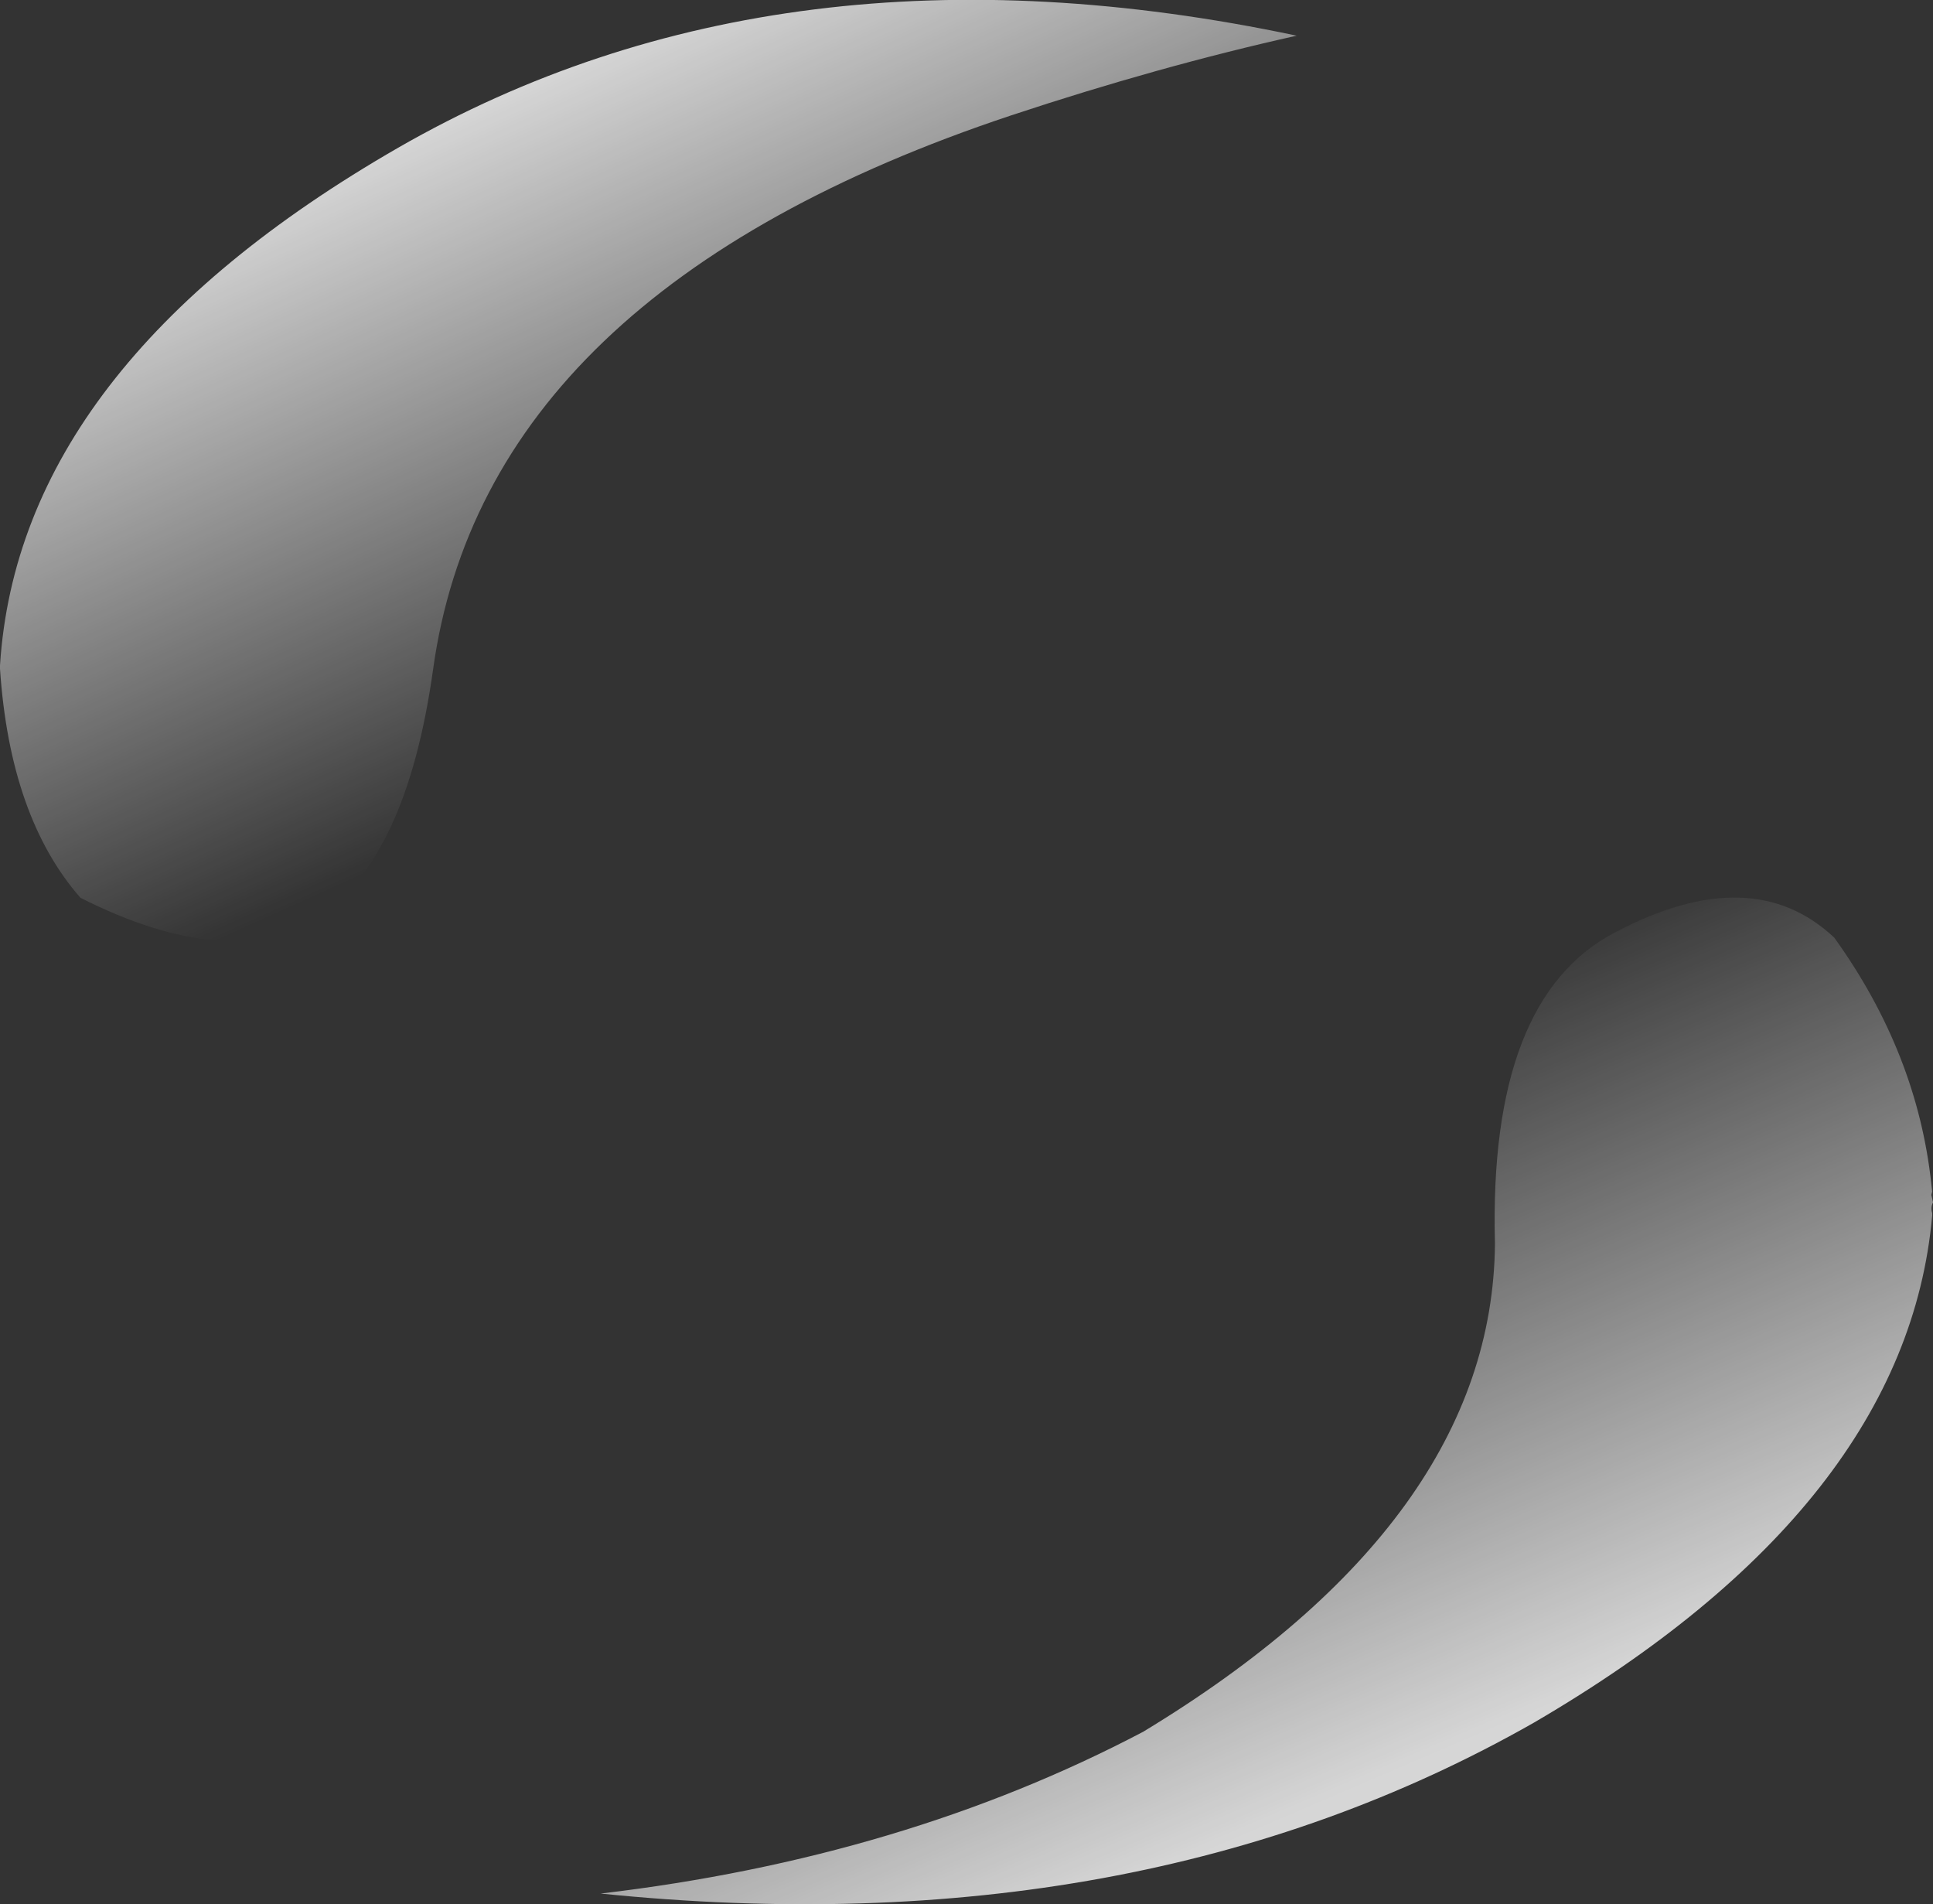
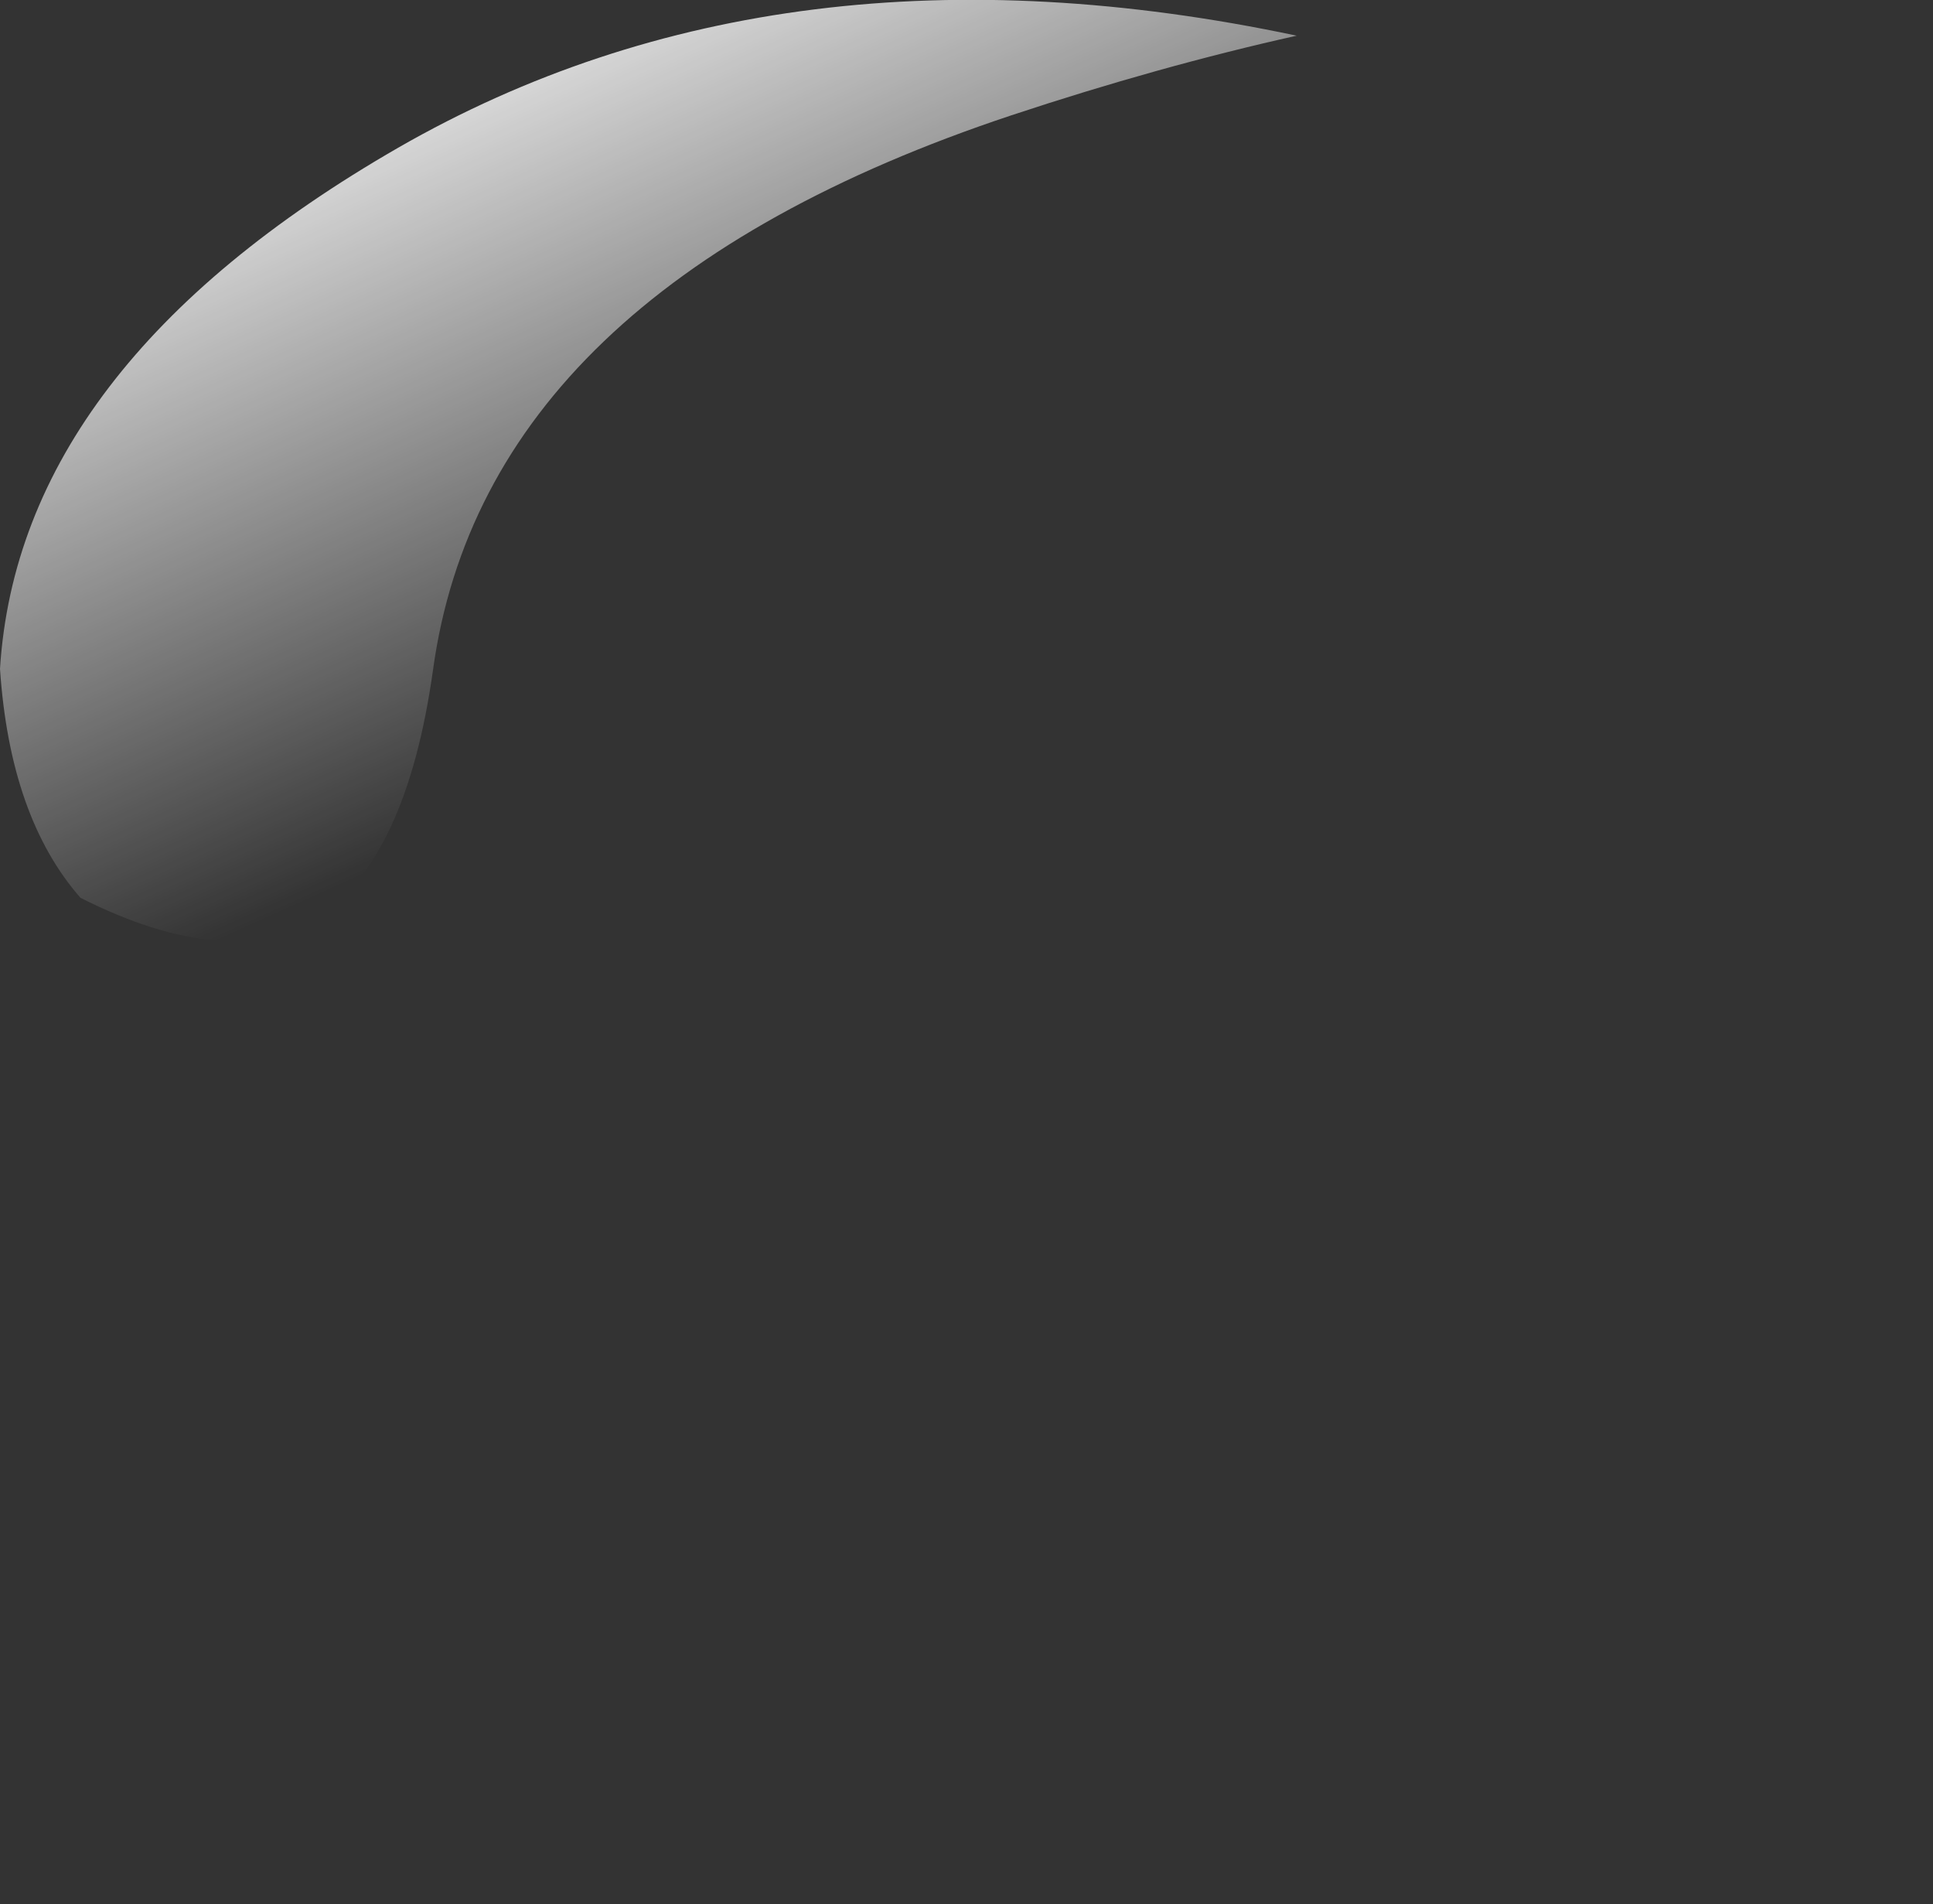
<svg xmlns="http://www.w3.org/2000/svg" height="114.75px" width="116.5px">
  <rect width="100%" height="100%" fill="#333333" stroke="none" />
  <g transform="matrix(1.0, 0.0, 0.0, 1.0, 60.75, 54.2)">
-     <path d="M17.4 -52.05 Q9.1 -50.2 0.2 -47.25 -31.5 -36.7 -34.65 -13.85 -37.85 9.0 -55.9 -0.1 -60.15 -4.95 -60.75 -13.9 L-60.75 -14.1 Q-59.6 -32.15 -36.75 -45.3 -13.6 -58.6 17.4 -52.05" fill="url(#gradient0)" fill-rule="evenodd" stroke="none" />
-     <path d="M-24.55 59.9 Q-6.3 57.75 8.15 50.15 29.2 37.4 29.35 20.75 28.95 5.9 36.65 1.95 44.85 -2.35 49.8 2.3 54.8 9.25 55.65 17.15 L55.7 17.6 55.65 17.8 55.75 18.25 Q55.6 18.55 55.7 18.9 L55.7 19.05 Q54.15 36.5 31.7 49.6 7.8 63.2 -24.55 59.9" fill="url(#gradient1)" fill-rule="evenodd" stroke="none" />
+     <path d="M17.4 -52.05 Q9.1 -50.2 0.2 -47.25 -31.5 -36.7 -34.65 -13.85 -37.85 9.0 -55.9 -0.1 -60.15 -4.95 -60.75 -13.9 Q-59.6 -32.15 -36.75 -45.3 -13.6 -58.6 17.4 -52.05" fill="url(#gradient0)" fill-rule="evenodd" stroke="none" />
  </g>
  <defs>
    <linearGradient gradientTransform="matrix(0.011, 0.024, -0.073, 0.033, -2.4, -37.6)" gradientUnits="userSpaceOnUse" id="gradient0" spreadMethod="pad" x1="-819.2" x2="819.2">
      <stop offset="0.0" stop-color="#ffffff" stop-opacity="0.8" />
      <stop offset="0.914" stop-color="#ffffff" stop-opacity="0.0" />
    </linearGradient>
    <linearGradient gradientTransform="matrix(-0.011, -0.027, 0.077, -0.033, 2.7, 35.4)" gradientUnits="userSpaceOnUse" id="gradient1" spreadMethod="pad" x1="-819.2" x2="819.2">
      <stop offset="0.0" stop-color="#ffffff" stop-opacity="0.8" />
      <stop offset="0.914" stop-color="#ffffff" stop-opacity="0.0" />
    </linearGradient>
  </defs>
</svg>